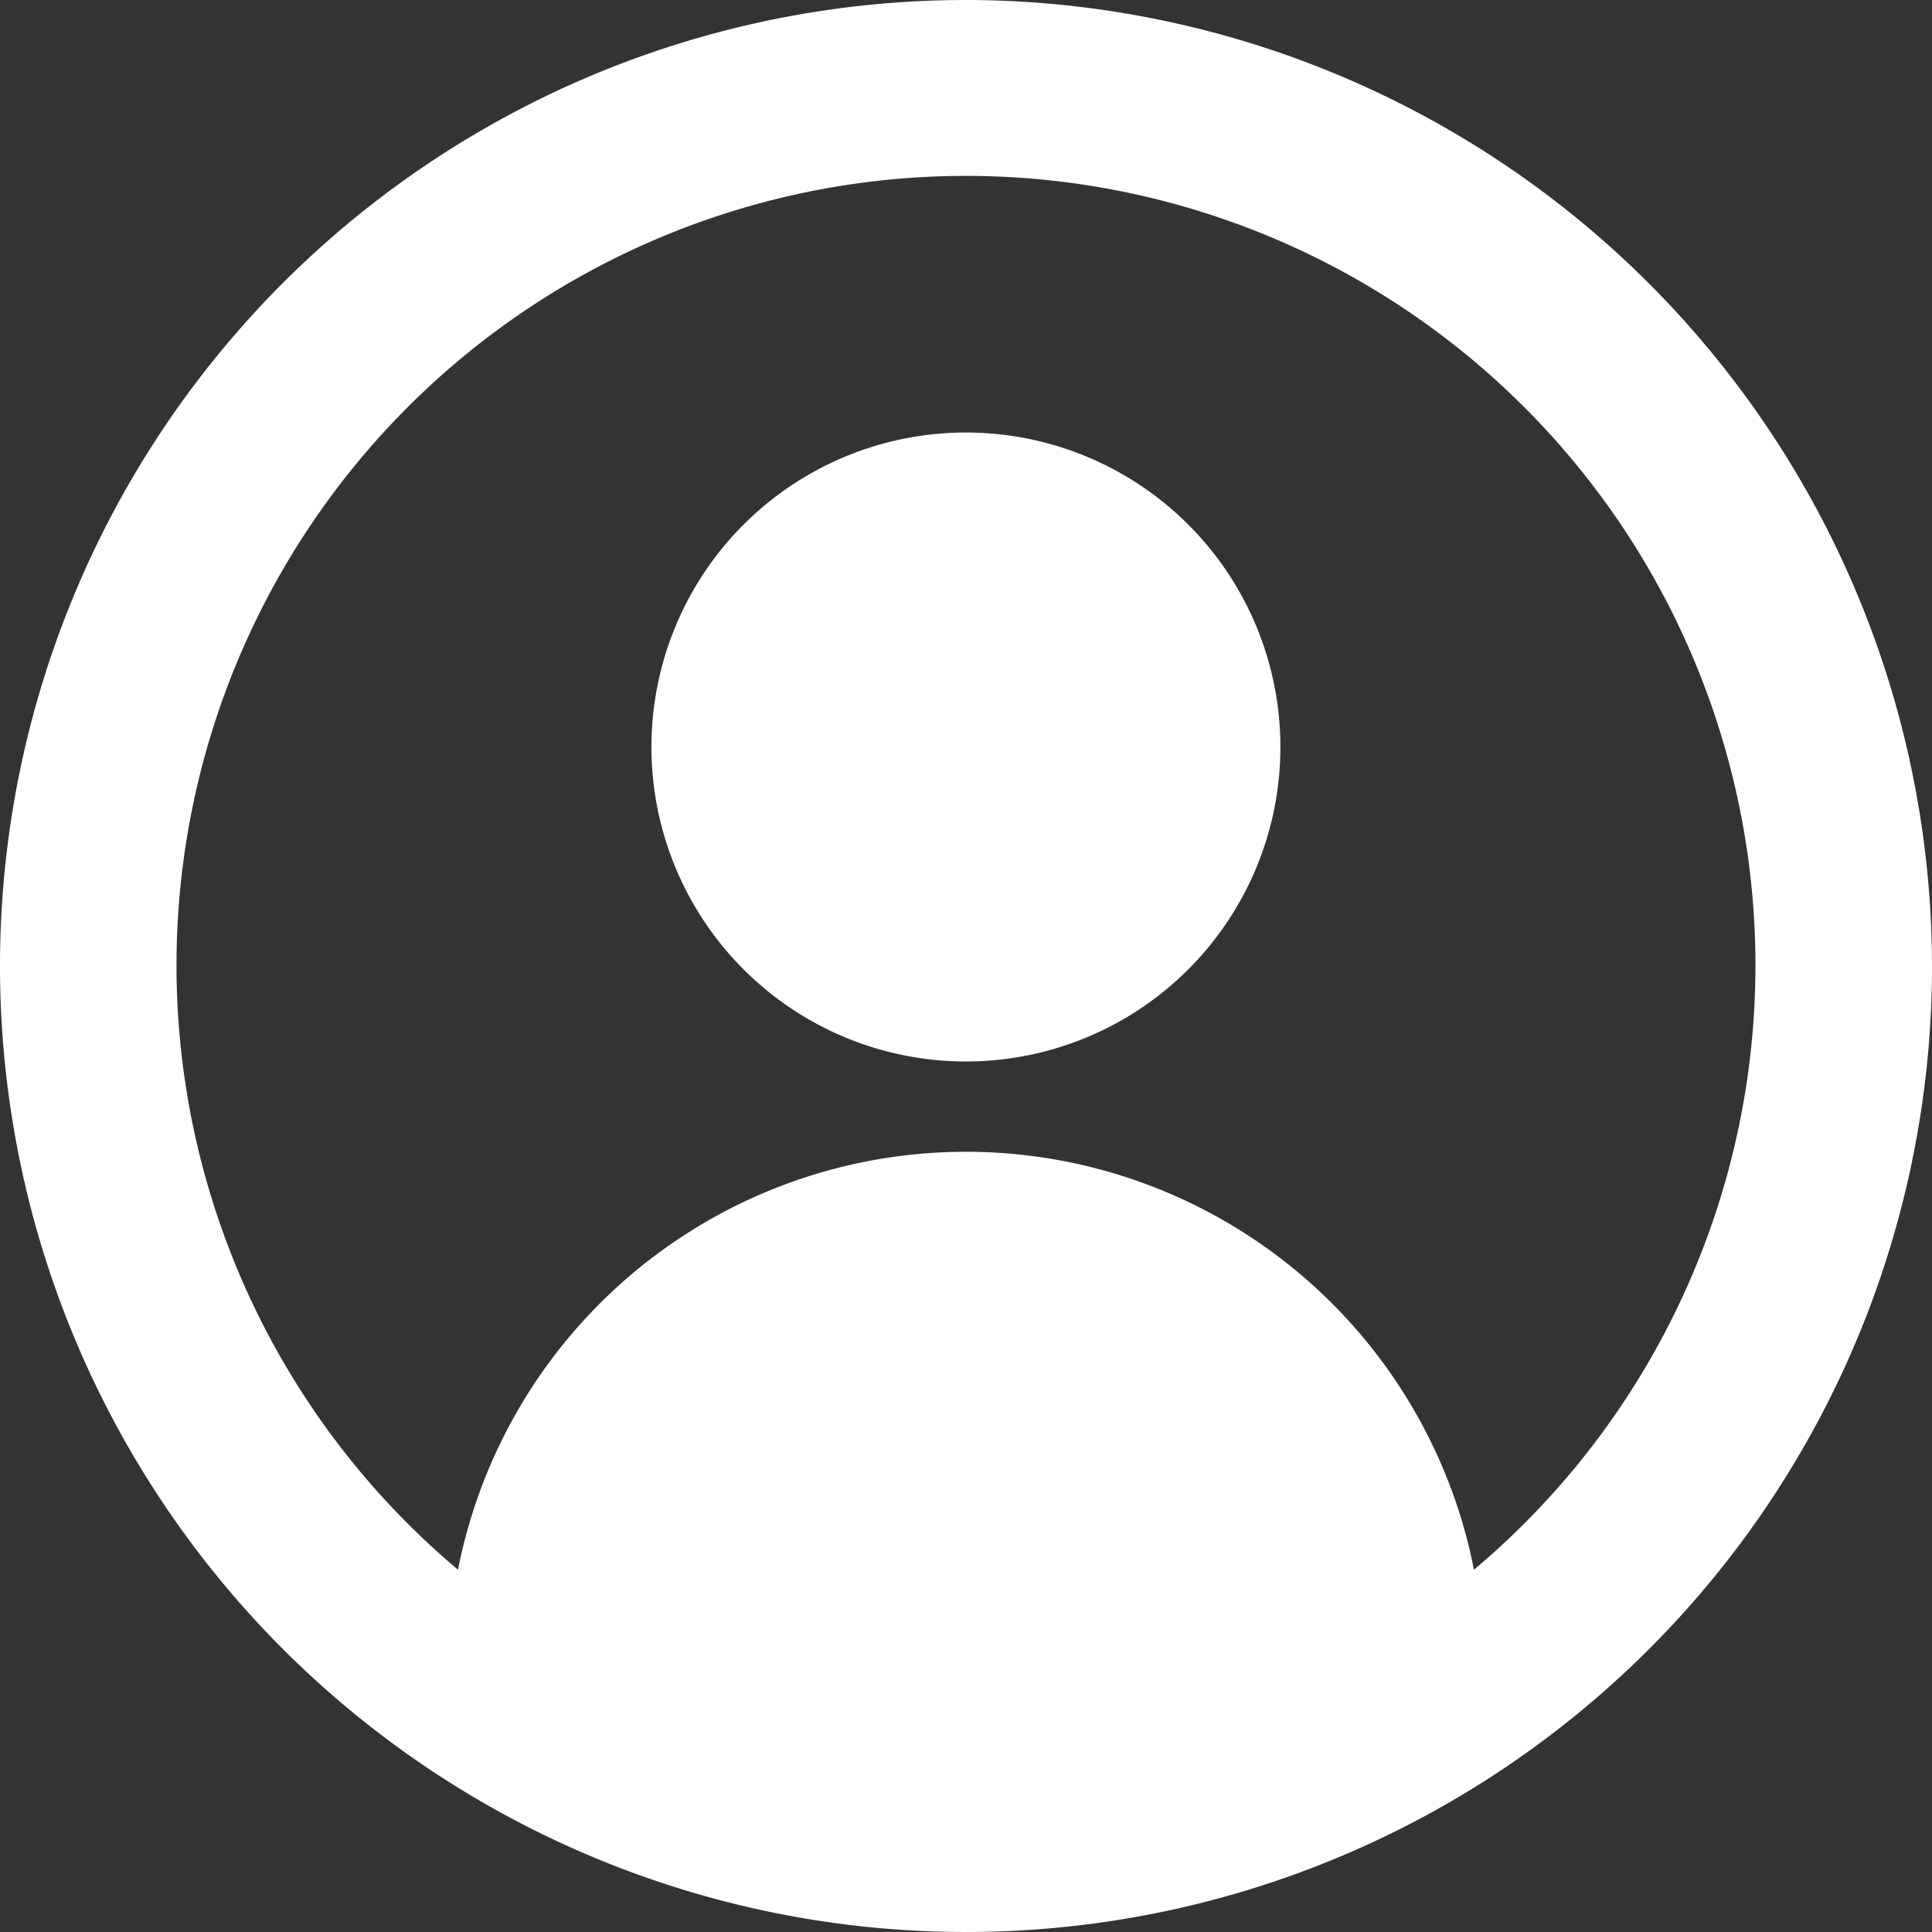
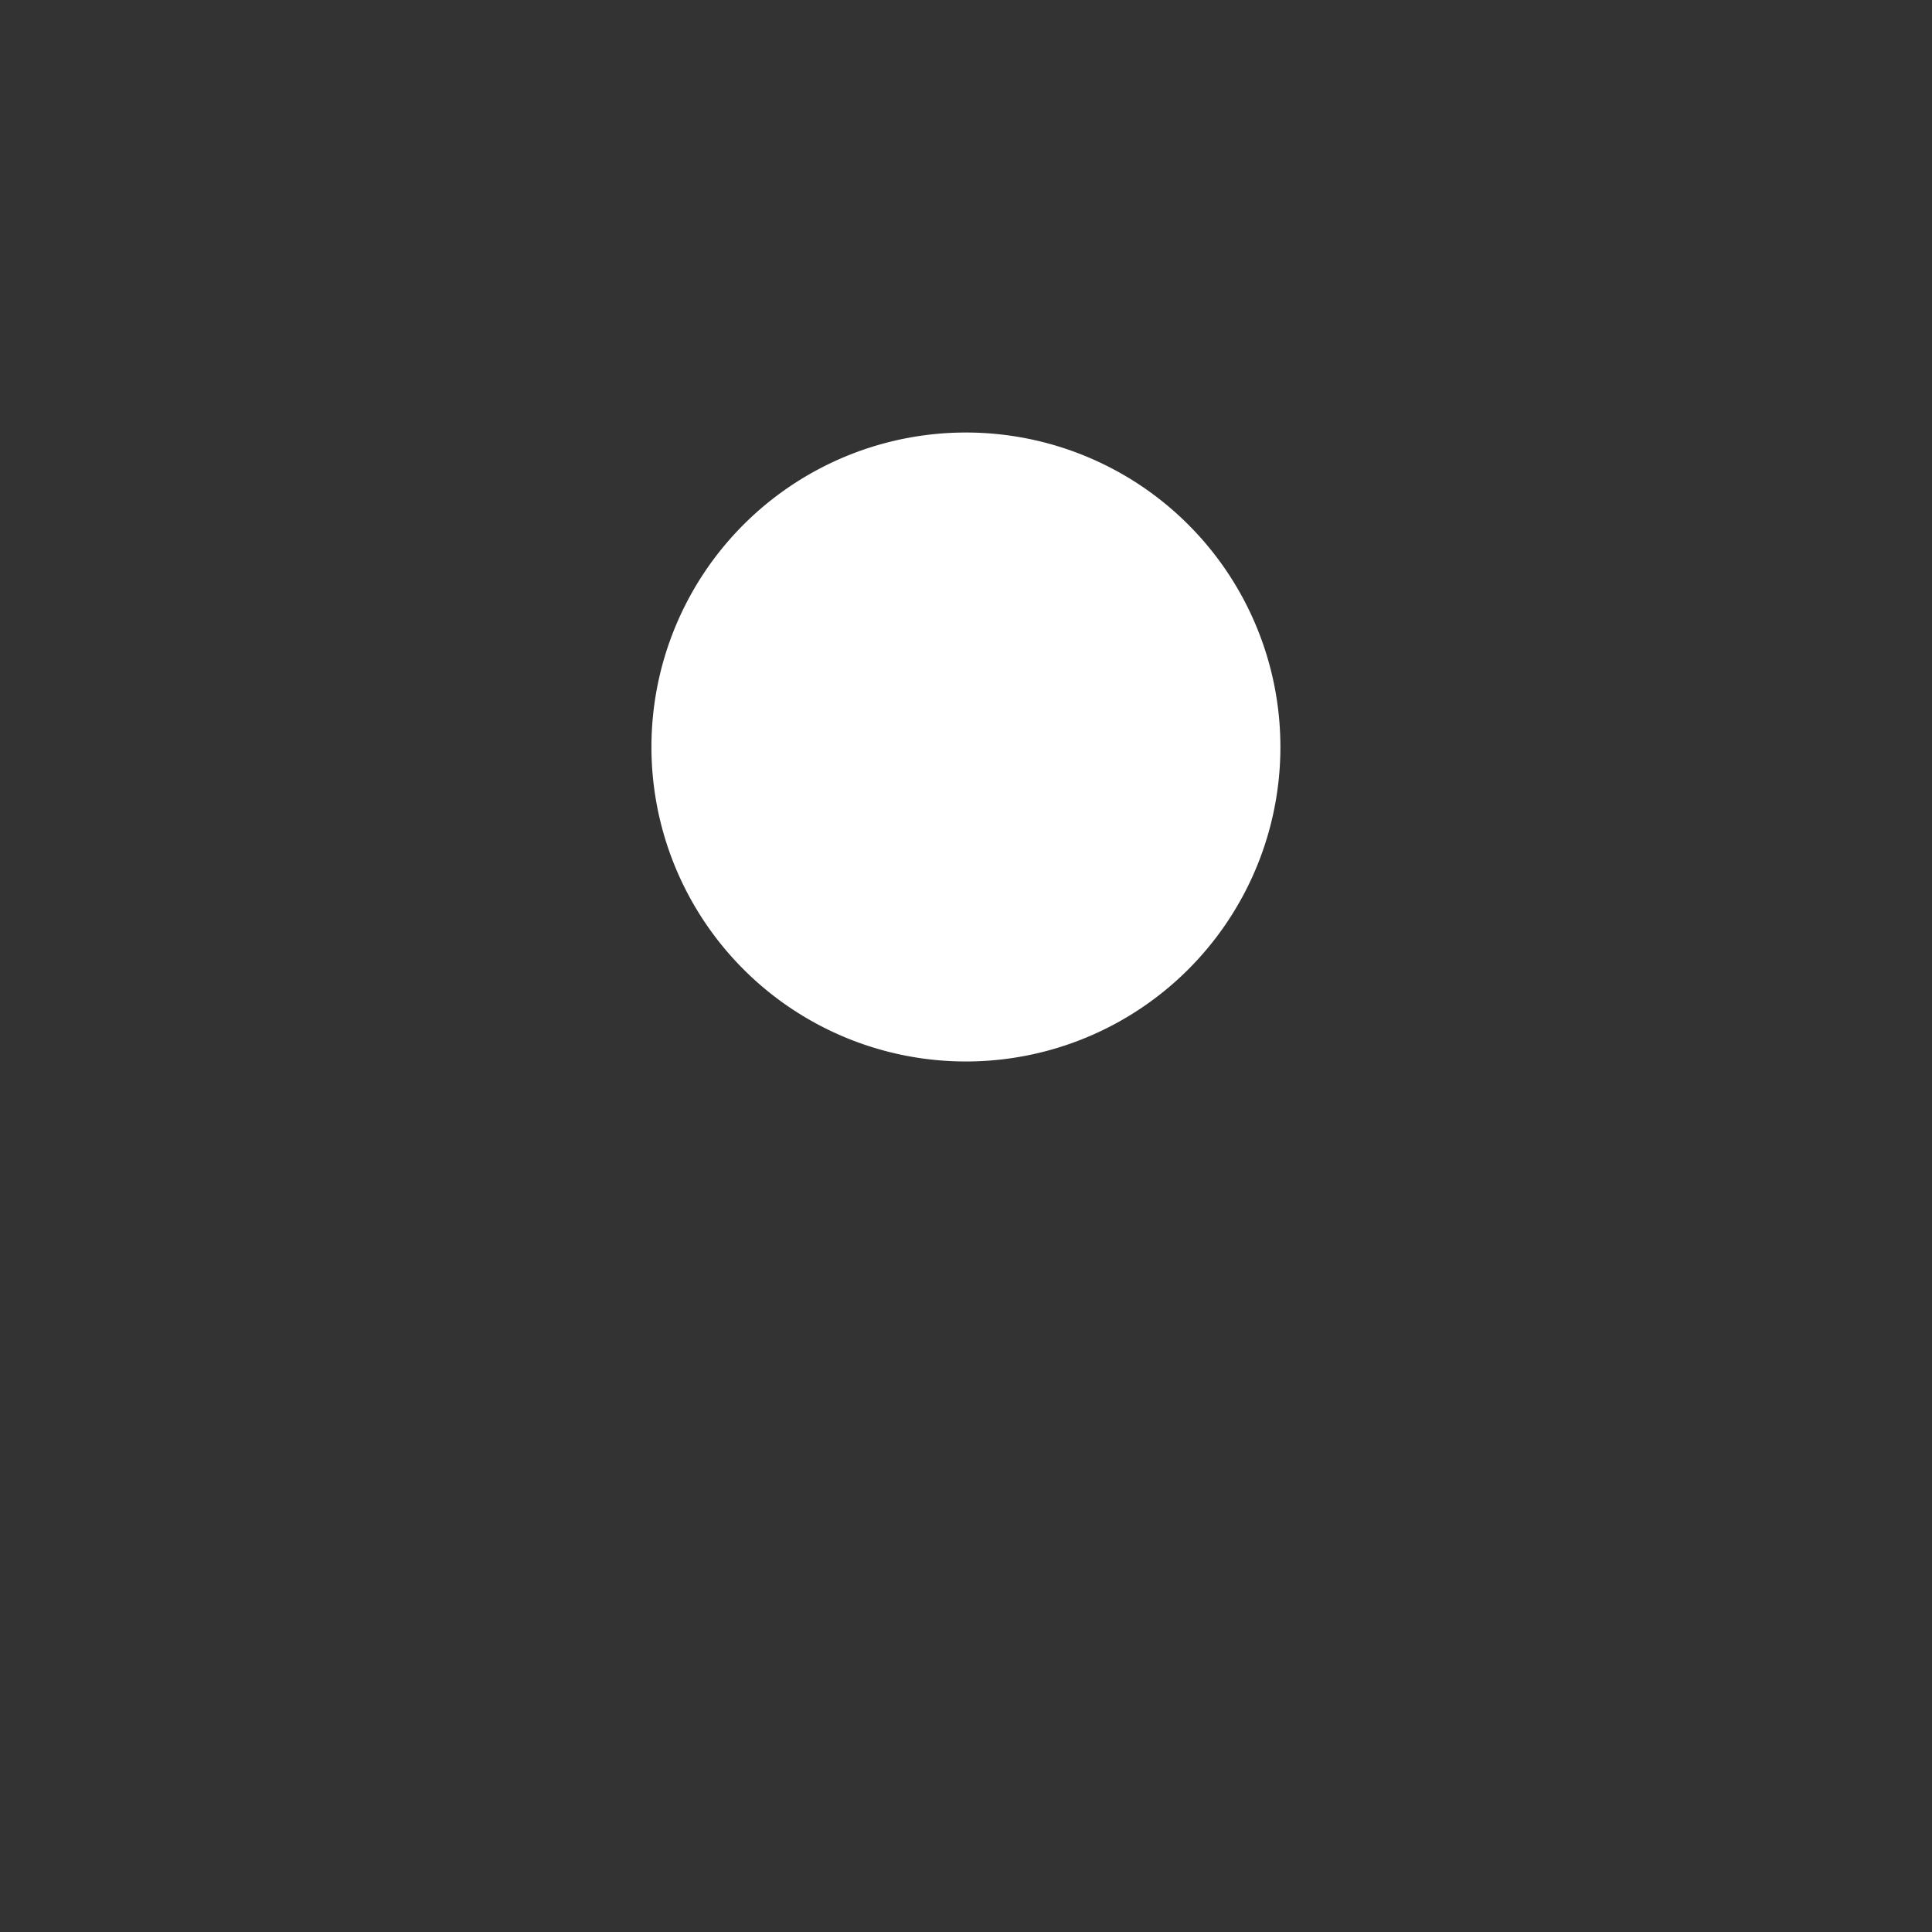
<svg xmlns="http://www.w3.org/2000/svg" xmlns:ns1="http://sodipodi.sourceforge.net/DTD/sodipodi-0.dtd" xmlns:ns2="http://www.inkscape.org/namespaces/inkscape" width="48.89" height="48.89" viewBox="0 0 48.89 48.89" version="1.1" id="svg5" ns1:docname="logo_userCompte.svg" ns2:version="1.2.1 (9c6d41e410, 2022-07-14)">
  <rect x="0" y="0" width="48.89" height="48.89" fill="#333333" stroke="none" />
  <defs id="defs9" />
  <ns1:namedview id="namedview7" pagecolor="#ffffff" bordercolor="#000000" borderopacity="0.25" ns2:showpageshadow="2" ns2:pageopacity="0.0" ns2:pagecheckerboard="0" ns2:deskcolor="#d1d1d1" showgrid="false" ns2:zoom="16.956086" ns2:cx="21.054387" ns2:cy="24.416011" ns2:window-width="1920" ns2:window-height="1009" ns2:window-x="1912" ns2:window-y="-8" ns2:window-maximized="1" ns2:current-layer="svg5" />
  <g id="Groupe_1311" data-name="Groupe 1311" transform="translate(6782.999,-9987.692)" style="fill:#ffffff">
-     <path id="path246" data-name="Tracé 2976" d="M 24.445,0 A 24.445,24.445 0 1 0 48.891,24.445 24.473,24.473 0 0 0 24.445,0 M 37.3,39.722 a 13.1,13.1 0 0 0 -25.709,0 19.978,19.978 0 1 1 25.709,0" transform="translate(-6783,9987.692)" fill="#fff" style="fill:#ffffff" />
    <path id="path243" data-name="Tracé 2977" d="m 132.5,82.67 a 7.958,7.958 0 1 0 7.958,7.958 7.958,7.958 0 0 0 -7.958,-7.958" transform="translate(-6891.056,9915.967)" fill="#fff" style="fill:#ffffff" />
  </g>
</svg>